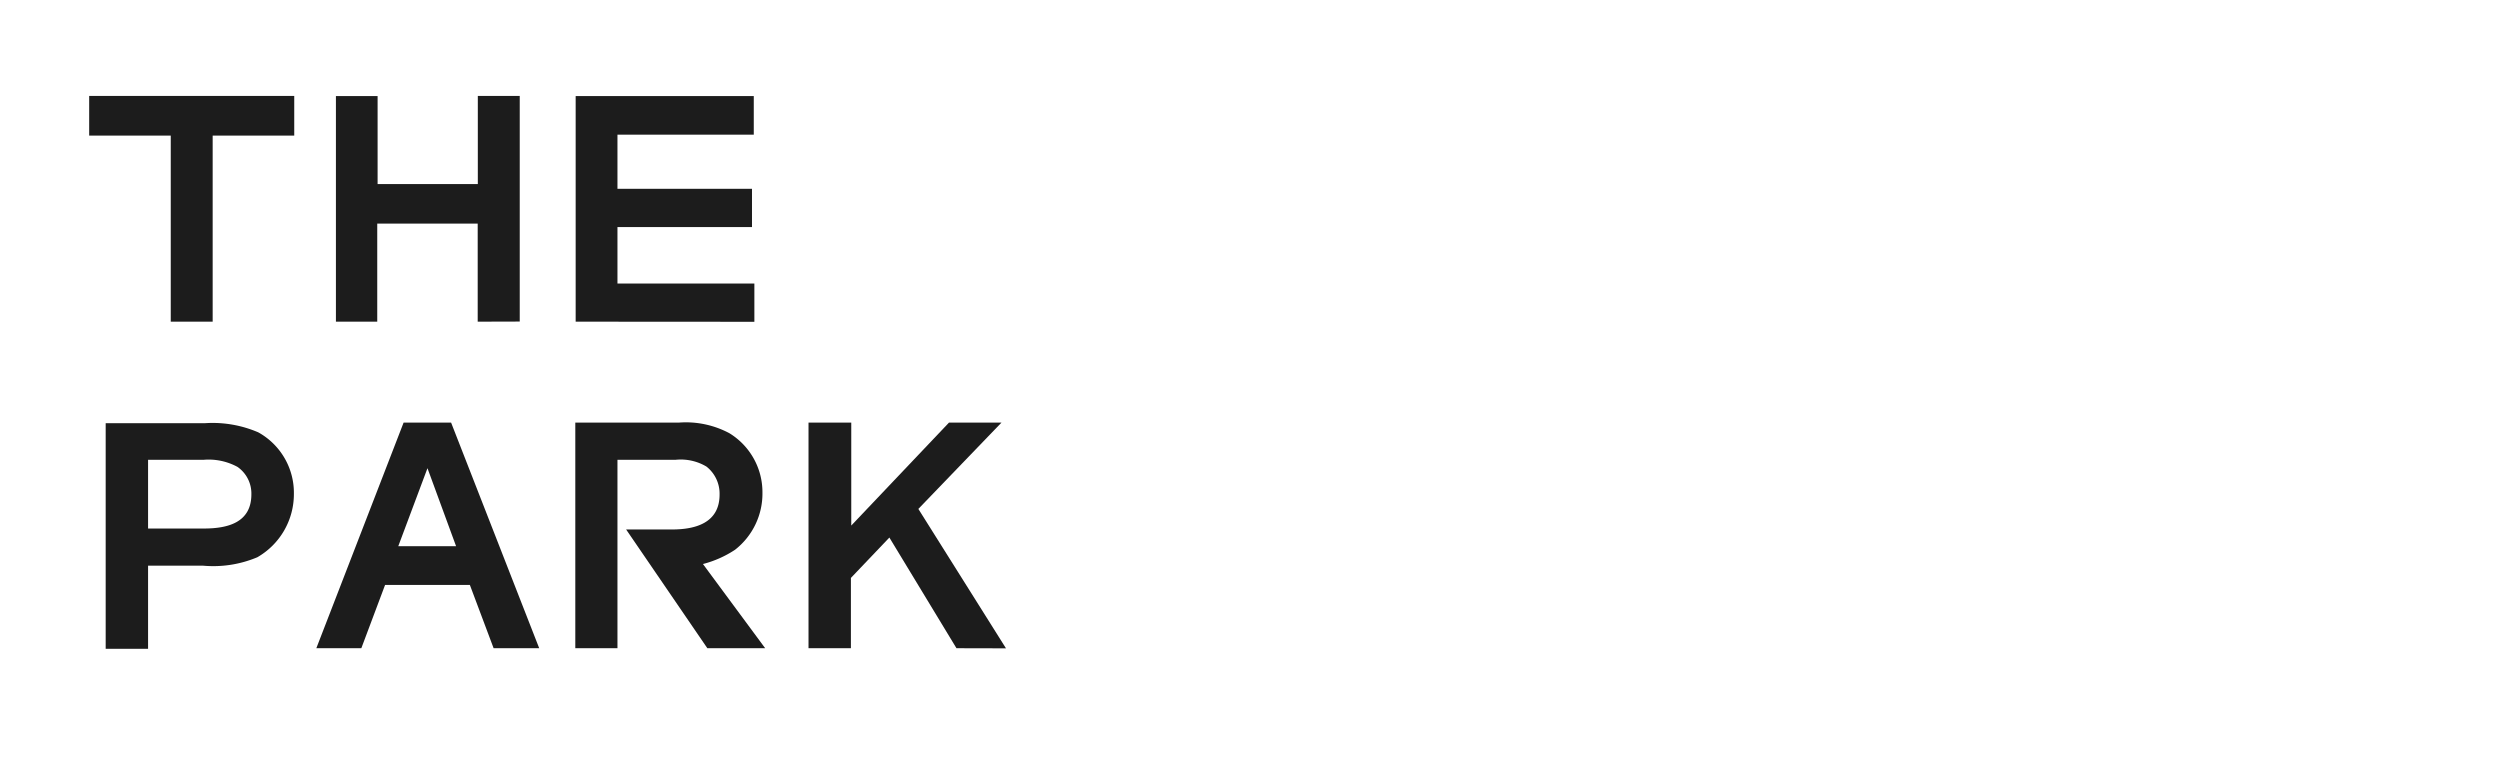
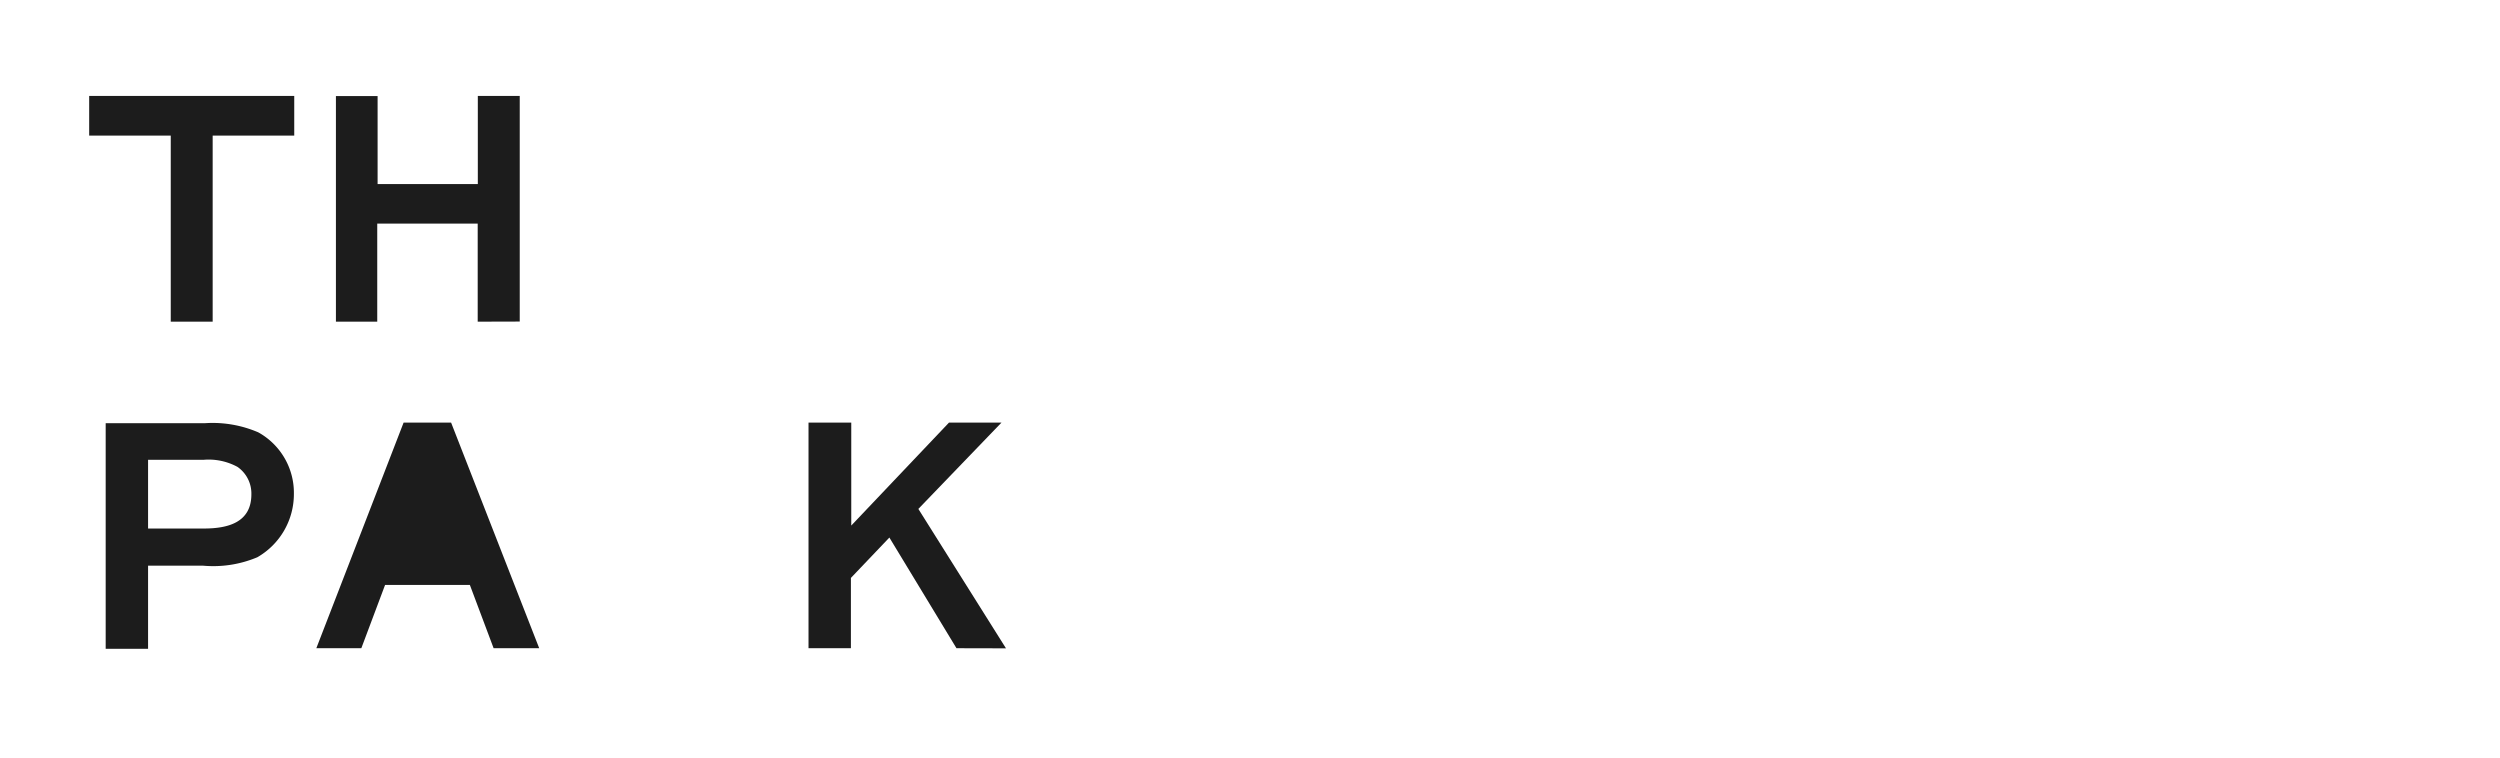
<svg xmlns="http://www.w3.org/2000/svg" width="210.54" height="63.83" viewBox="0 0 210.54 63.83">
  <defs>
    <style>
      .cls-1 {
        isolation: isolate;
      }

      .cls-2 {
        fill: #1c1c1c;
      }
    </style>
  </defs>
  <g id="Ebene_3" data-name="Ebene 3">
    <g class="cls-1">
      <path class="cls-2" d="M17.91,11.42l0,15.67H14.38l0-15.67H7.51V8.08H24.78v3.34Z" />
      <path class="cls-2" d="M40.23,27.09l0-8.26H31.77l0,8.26H28.29l0-19h3.51v7.41h8.44V8.08h3.53l0,19Z" />
-       <path class="cls-2" d="M48.48,27.09l0-19h15v3.25H52v4.56H63.33v3.22H52v4.76H63.53l0,3.22Z" />
      <path class="cls-2" d="M21.67,46.93a9.55,9.55,0,0,1-4.56.71H12.47l0,7H8.9l0-19h8.35a9.72,9.72,0,0,1,4.5.77,5.82,5.82,0,0,1,3,5.19A6.13,6.13,0,0,1,21.67,46.93ZM20,39.32a5.08,5.08,0,0,0-2.82-.6H12.47v5.79h4.7c2,0,4-.49,4-2.88A2.73,2.73,0,0,0,20,39.32Z" />
-       <path class="cls-2" d="M41.57,54.59l-2-5.33H32.43l-2,5.33H26.64l7.35-19h4l7.42,19ZM36,39.43,33.54,46h4.87Z" />
-       <path class="cls-2" d="M59.57,54.59l-6.84-10H56.6c2,0,4-.57,4-2.94a2.9,2.9,0,0,0-1.11-2.36,4.23,4.23,0,0,0-2.57-.57H52l0,15.87H48.45l0-19h8.72a7.78,7.78,0,0,1,4.25.89,5.82,5.82,0,0,1,2.79,5,6,6,0,0,1-2.31,4.82A9,9,0,0,1,59.2,47.5l5.24,7.09Z" />
+       <path class="cls-2" d="M41.57,54.59l-2-5.33H32.43l-2,5.33H26.64l7.35-19h4l7.42,19ZM36,39.43,33.54,46Z" />
      <path class="cls-2" d="M80.55,54.59,74.9,45.27l-3.24,3.4,0,5.92H68.09l0-19h3.6v8.67l8.23-8.67h4.42l-7,7.27,7.38,11.74Z" />
    </g>
  </g>
</svg>